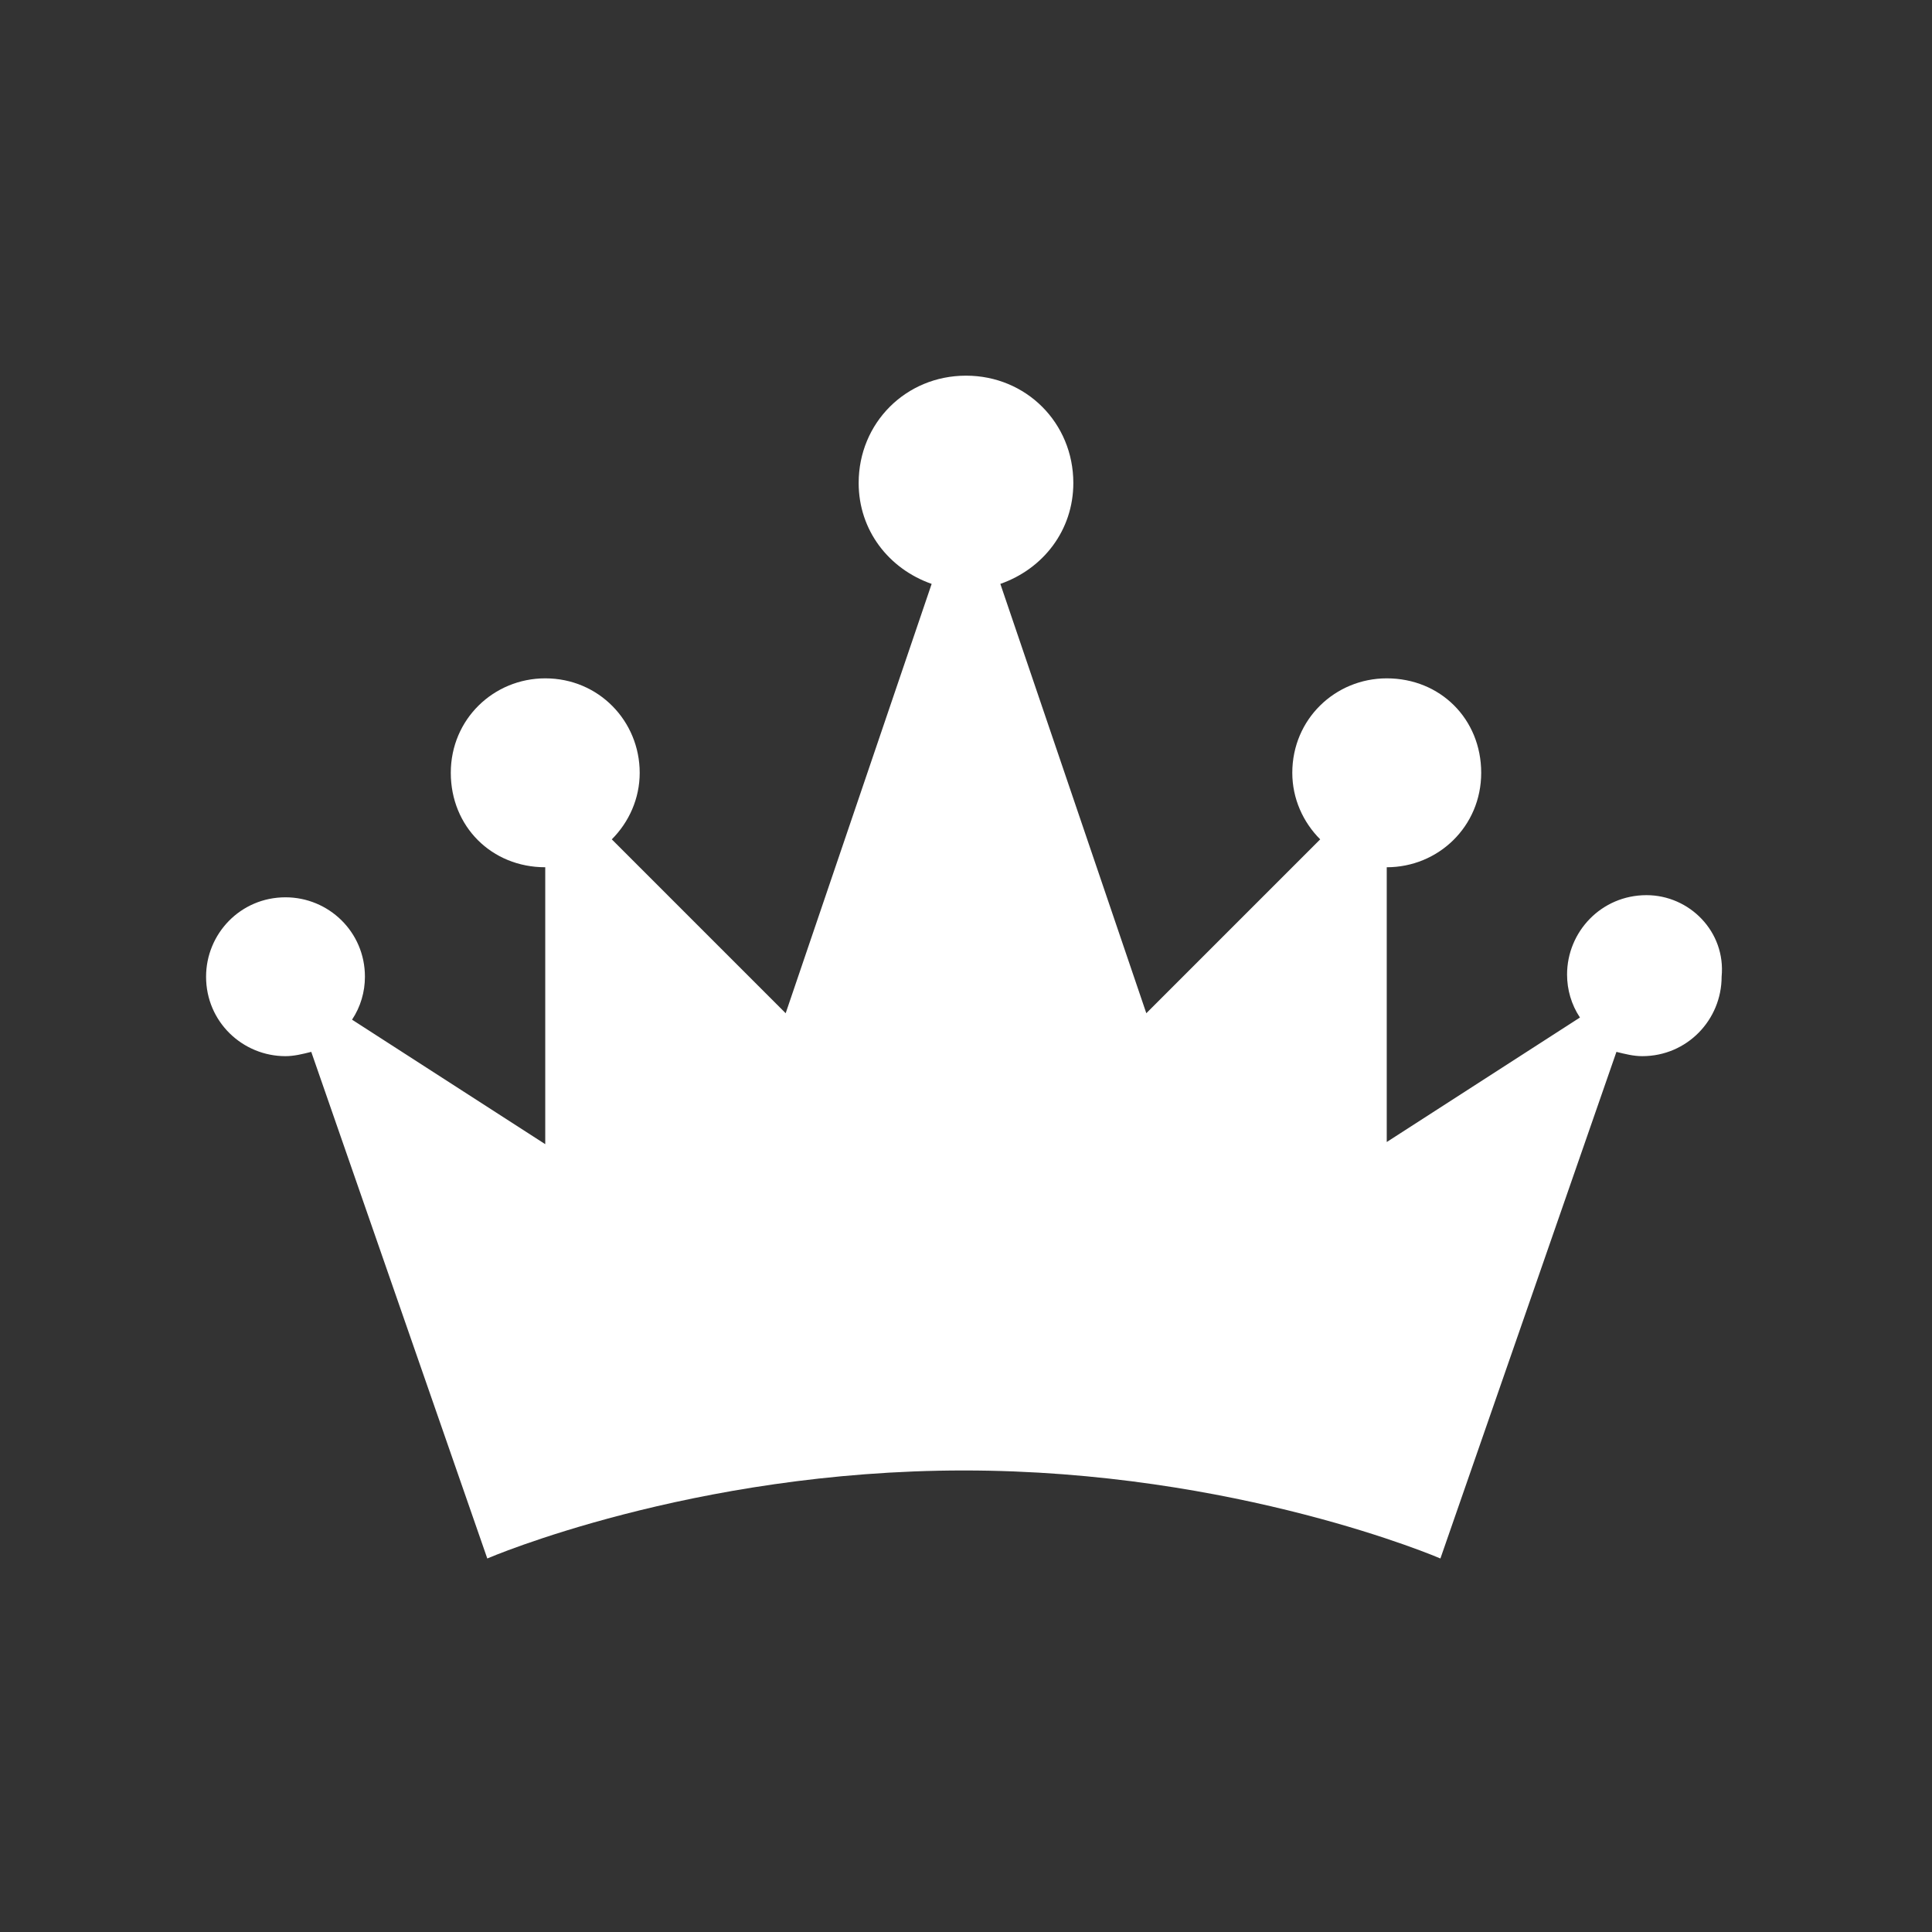
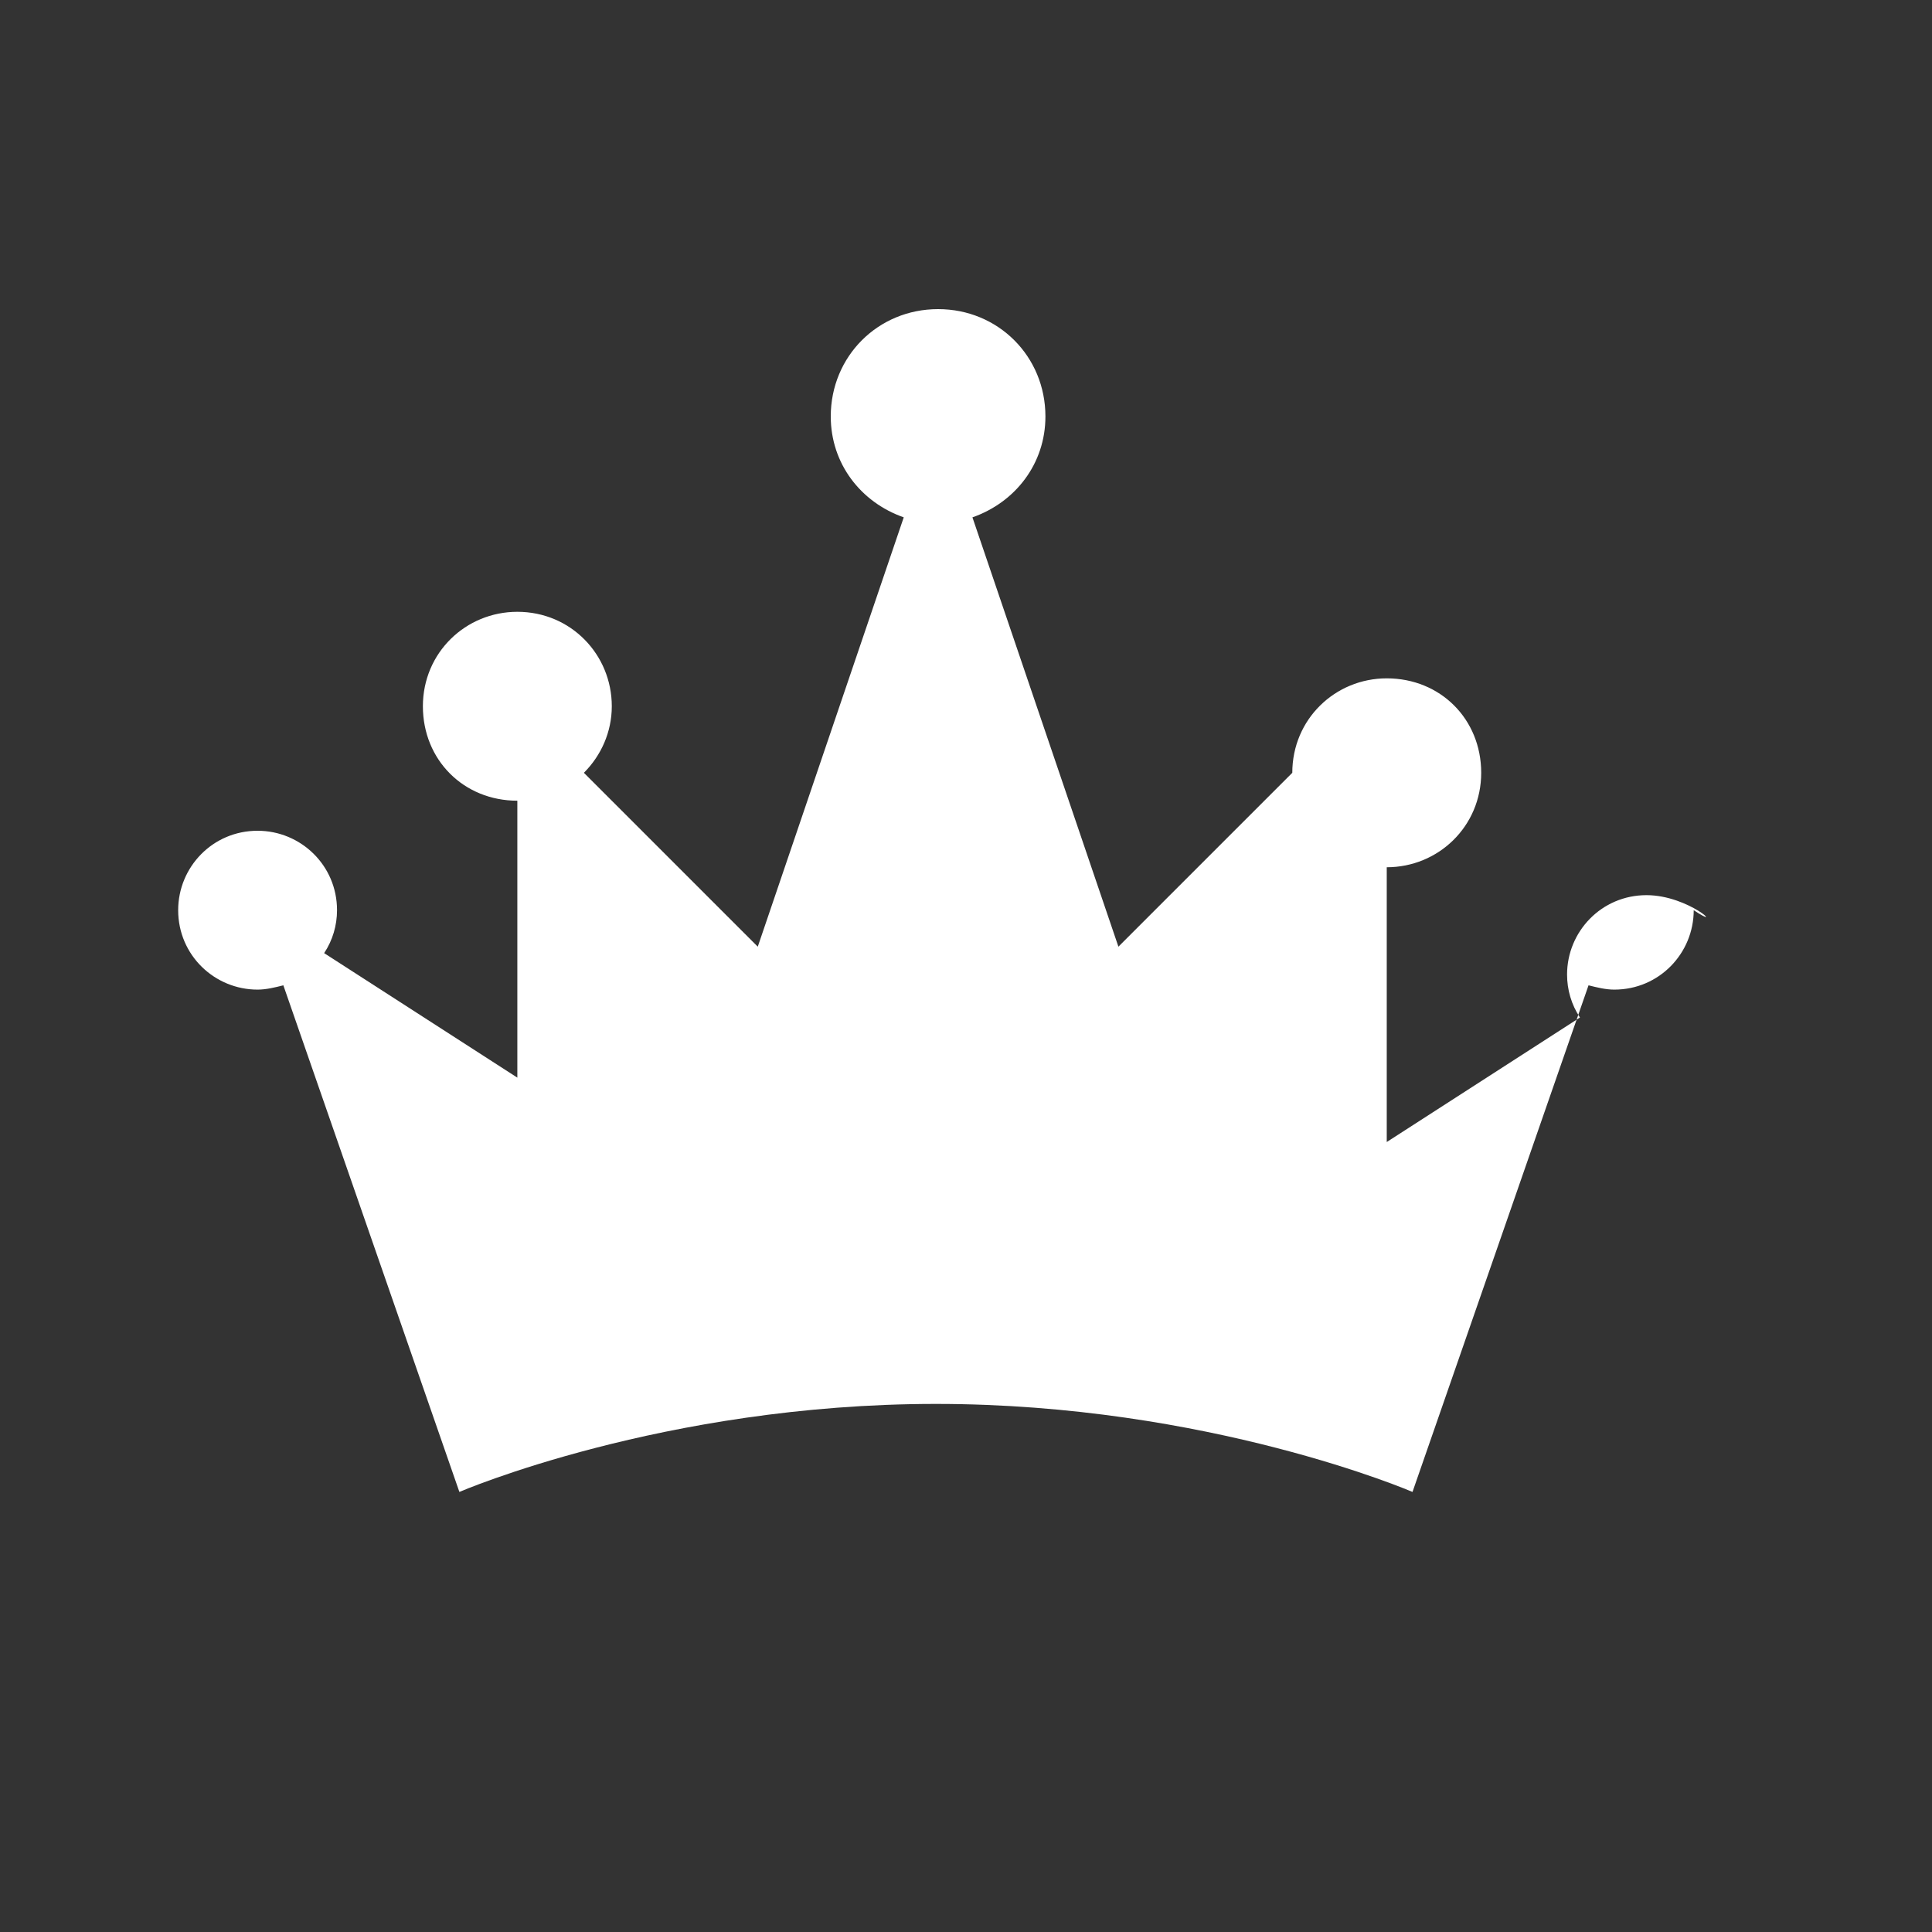
<svg xmlns="http://www.w3.org/2000/svg" height="300px" width="300px" fill="#000000" version="1.1" x="0px" y="0px" viewBox="0 0 90 90" enable-background="new 0 0 90 90">
  <rect x="0" y="0" width="90" height="90" fill="#333333" stroke="none" />
-   <path d="M76.7,41.7c-2.1,0-3.7,1.7-3.7,3.7c0,0.7,0.2,1.4,0.6,2l-9,5.8V40.4c2.4,0,4.4-1.9,4.4-4.4s-1.9-4.4-4.4-4.4  c-2.4,0-4.4,1.9-4.4,4.4c0,1.2,0.5,2.3,1.3,3.1l-8.1,8.1l-6.8-20c2-0.7,3.4-2.5,3.4-4.7c0-2.8-2.2-5-5-5c-2.8,0-5,2.2-5,5  c0,2.2,1.4,4,3.4,4.7l-6.8,20l-8.1-8.1c0.8-0.8,1.3-1.9,1.3-3.1c0-2.4-1.9-4.4-4.4-4.4c-2.4,0-4.4,1.9-4.4,4.4s1.9,4.4,4.4,4.4v12.9  l-9-5.8c0.4-0.6,0.6-1.3,0.6-2c0-2.1-1.7-3.7-3.7-3.7c-2.1,0-3.7,1.7-3.7,3.7c0,2.1,1.7,3.7,3.7,3.7c0.4,0,0.8-0.1,1.2-0.2l8.2,23.6  c0,0,9.5-4.1,22.2-4.1c12.7,0,22.2,4.1,22.2,4.1l8.2-23.6c0.4,0.1,0.8,0.2,1.2,0.2c2.1,0,3.7-1.7,3.7-3.7  C80.4,43.4,78.7,41.7,76.7,41.7z" style="fill: rgb(255, 255, 255);" />
+   <path d="M76.7,41.7c-2.1,0-3.7,1.7-3.7,3.7c0,0.7,0.2,1.4,0.6,2l-9,5.8V40.4c2.4,0,4.4-1.9,4.4-4.4s-1.9-4.4-4.4-4.4  c-2.4,0-4.4,1.9-4.4,4.4l-8.1,8.1l-6.8-20c2-0.7,3.4-2.5,3.4-4.7c0-2.8-2.2-5-5-5c-2.8,0-5,2.2-5,5  c0,2.2,1.4,4,3.4,4.7l-6.8,20l-8.1-8.1c0.8-0.8,1.3-1.9,1.3-3.1c0-2.4-1.9-4.4-4.4-4.4c-2.4,0-4.4,1.9-4.4,4.4s1.9,4.4,4.4,4.4v12.9  l-9-5.8c0.4-0.6,0.6-1.3,0.6-2c0-2.1-1.7-3.7-3.7-3.7c-2.1,0-3.7,1.7-3.7,3.7c0,2.1,1.7,3.7,3.7,3.7c0.4,0,0.8-0.1,1.2-0.2l8.2,23.6  c0,0,9.5-4.1,22.2-4.1c12.7,0,22.2,4.1,22.2,4.1l8.2-23.6c0.4,0.1,0.8,0.2,1.2,0.2c2.1,0,3.7-1.7,3.7-3.7  C80.4,43.4,78.7,41.7,76.7,41.7z" style="fill: rgb(255, 255, 255);" />
</svg>